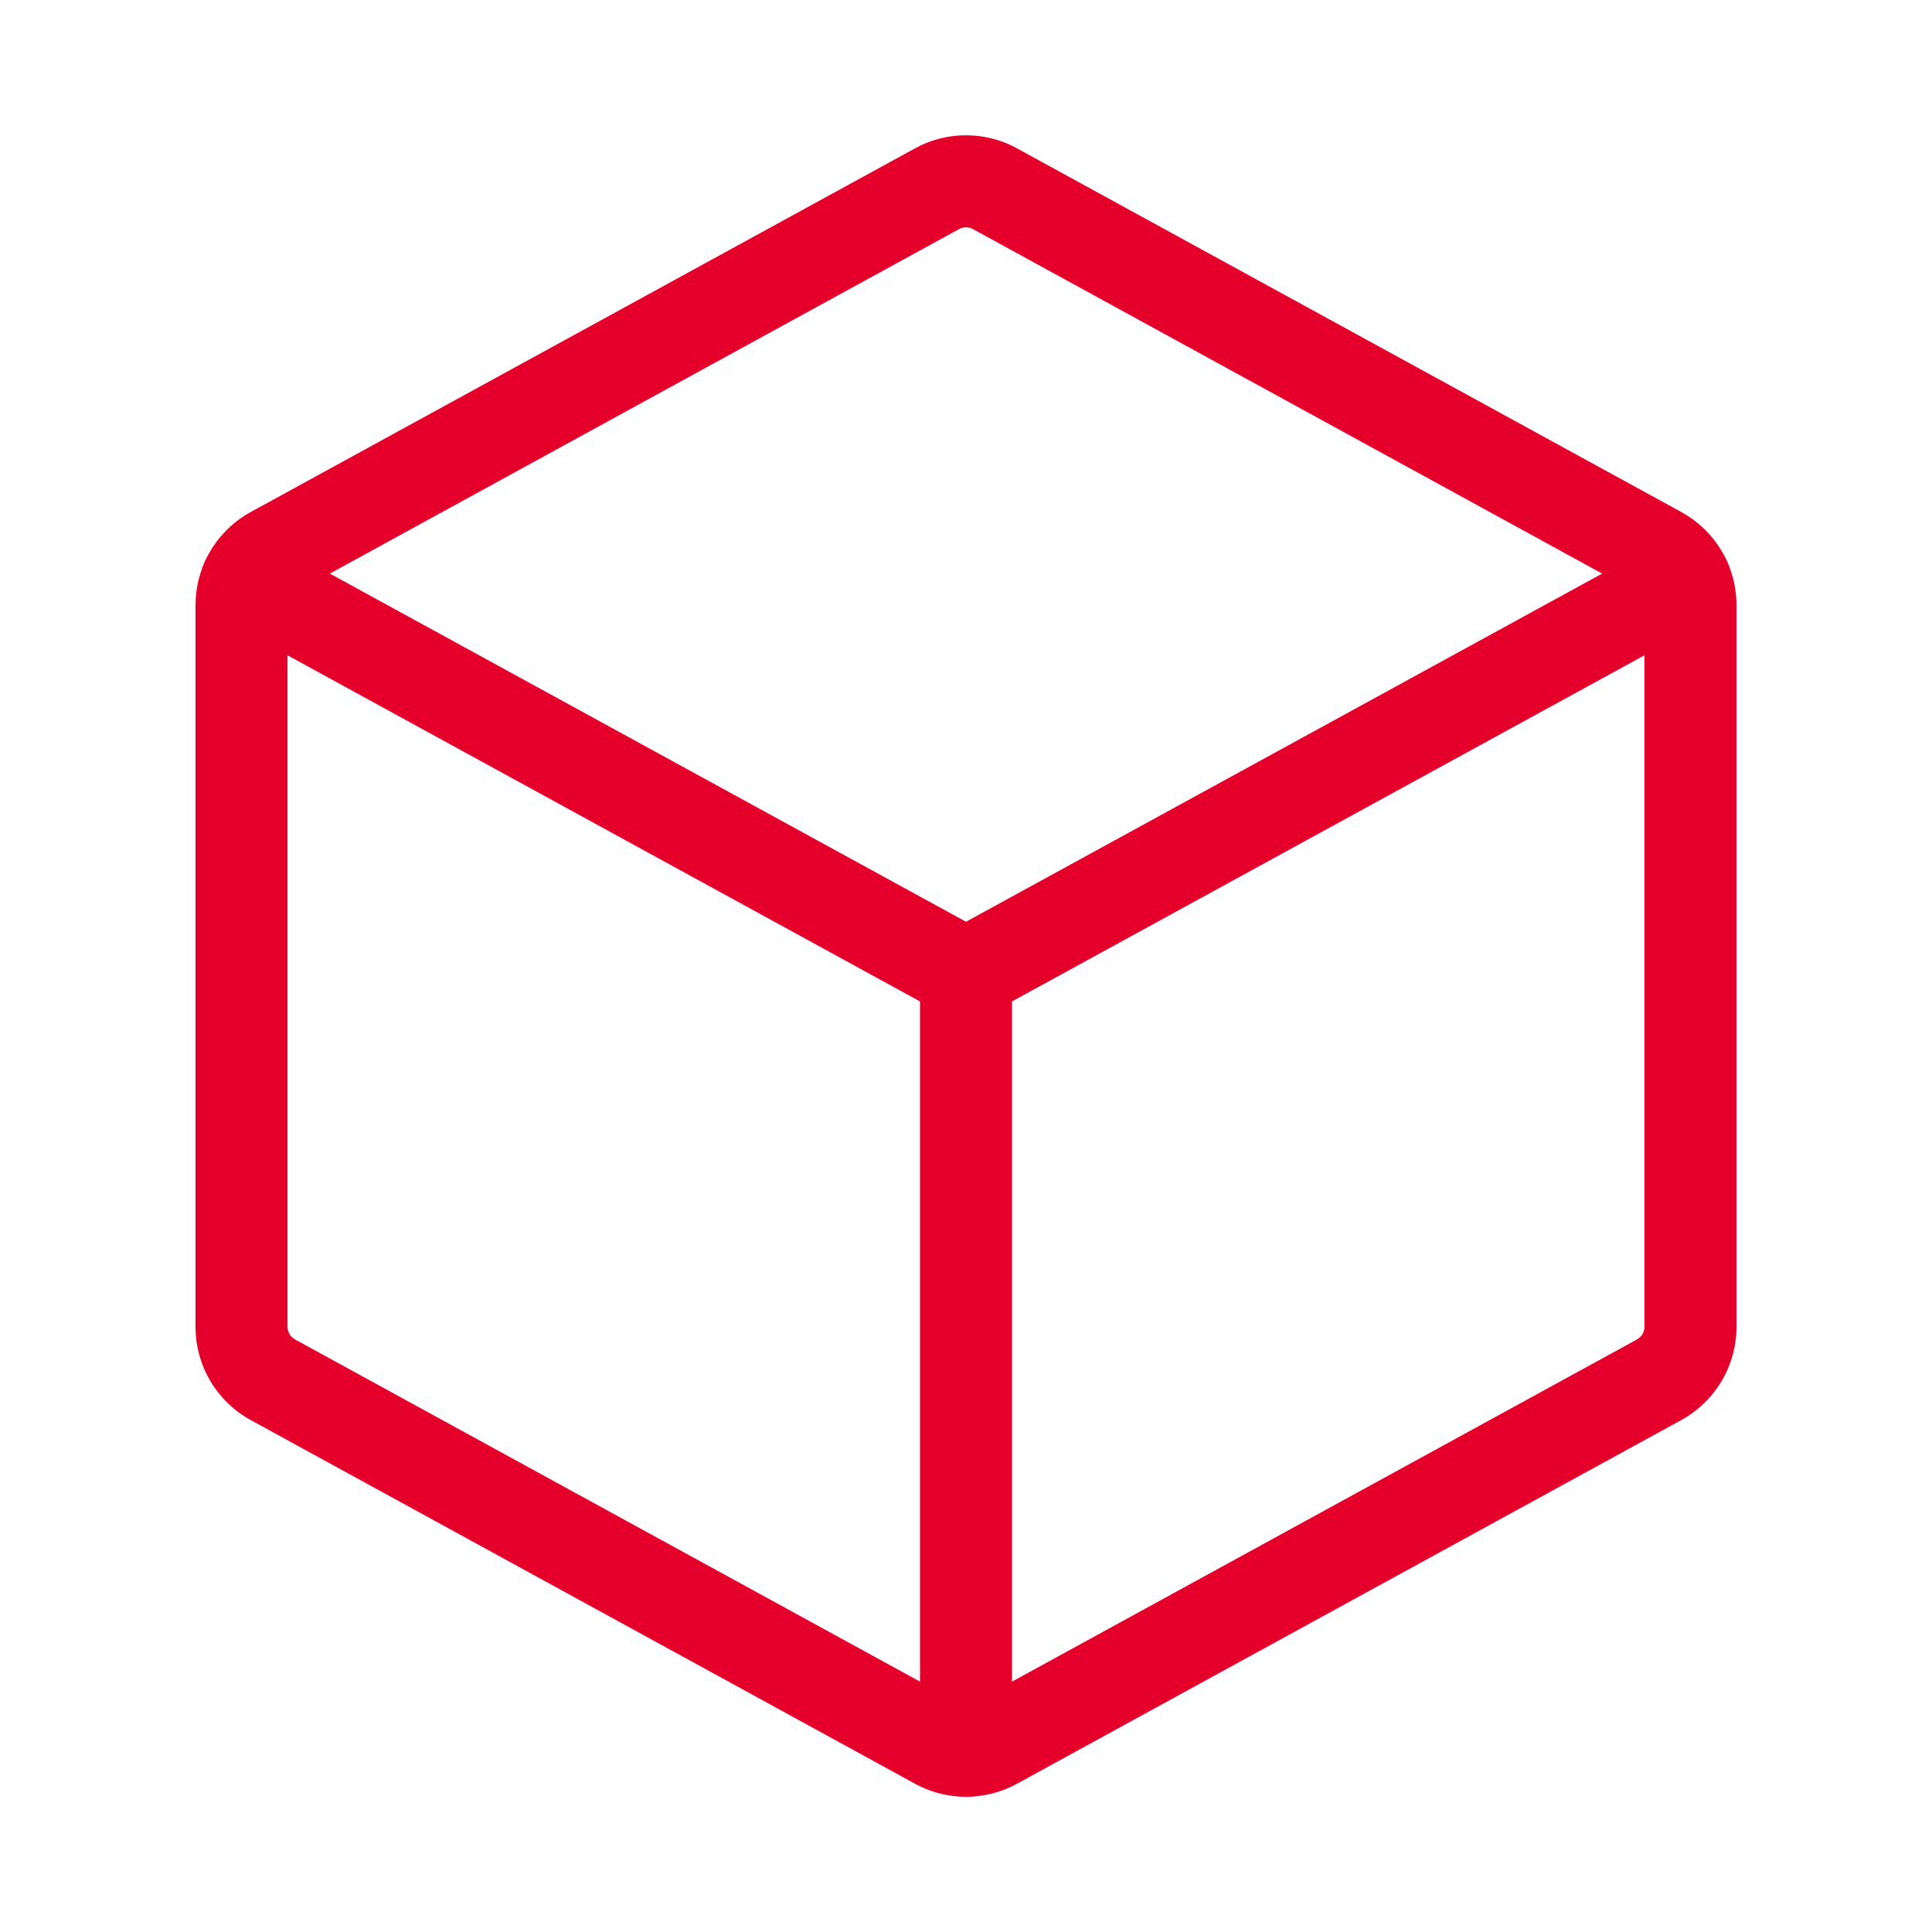
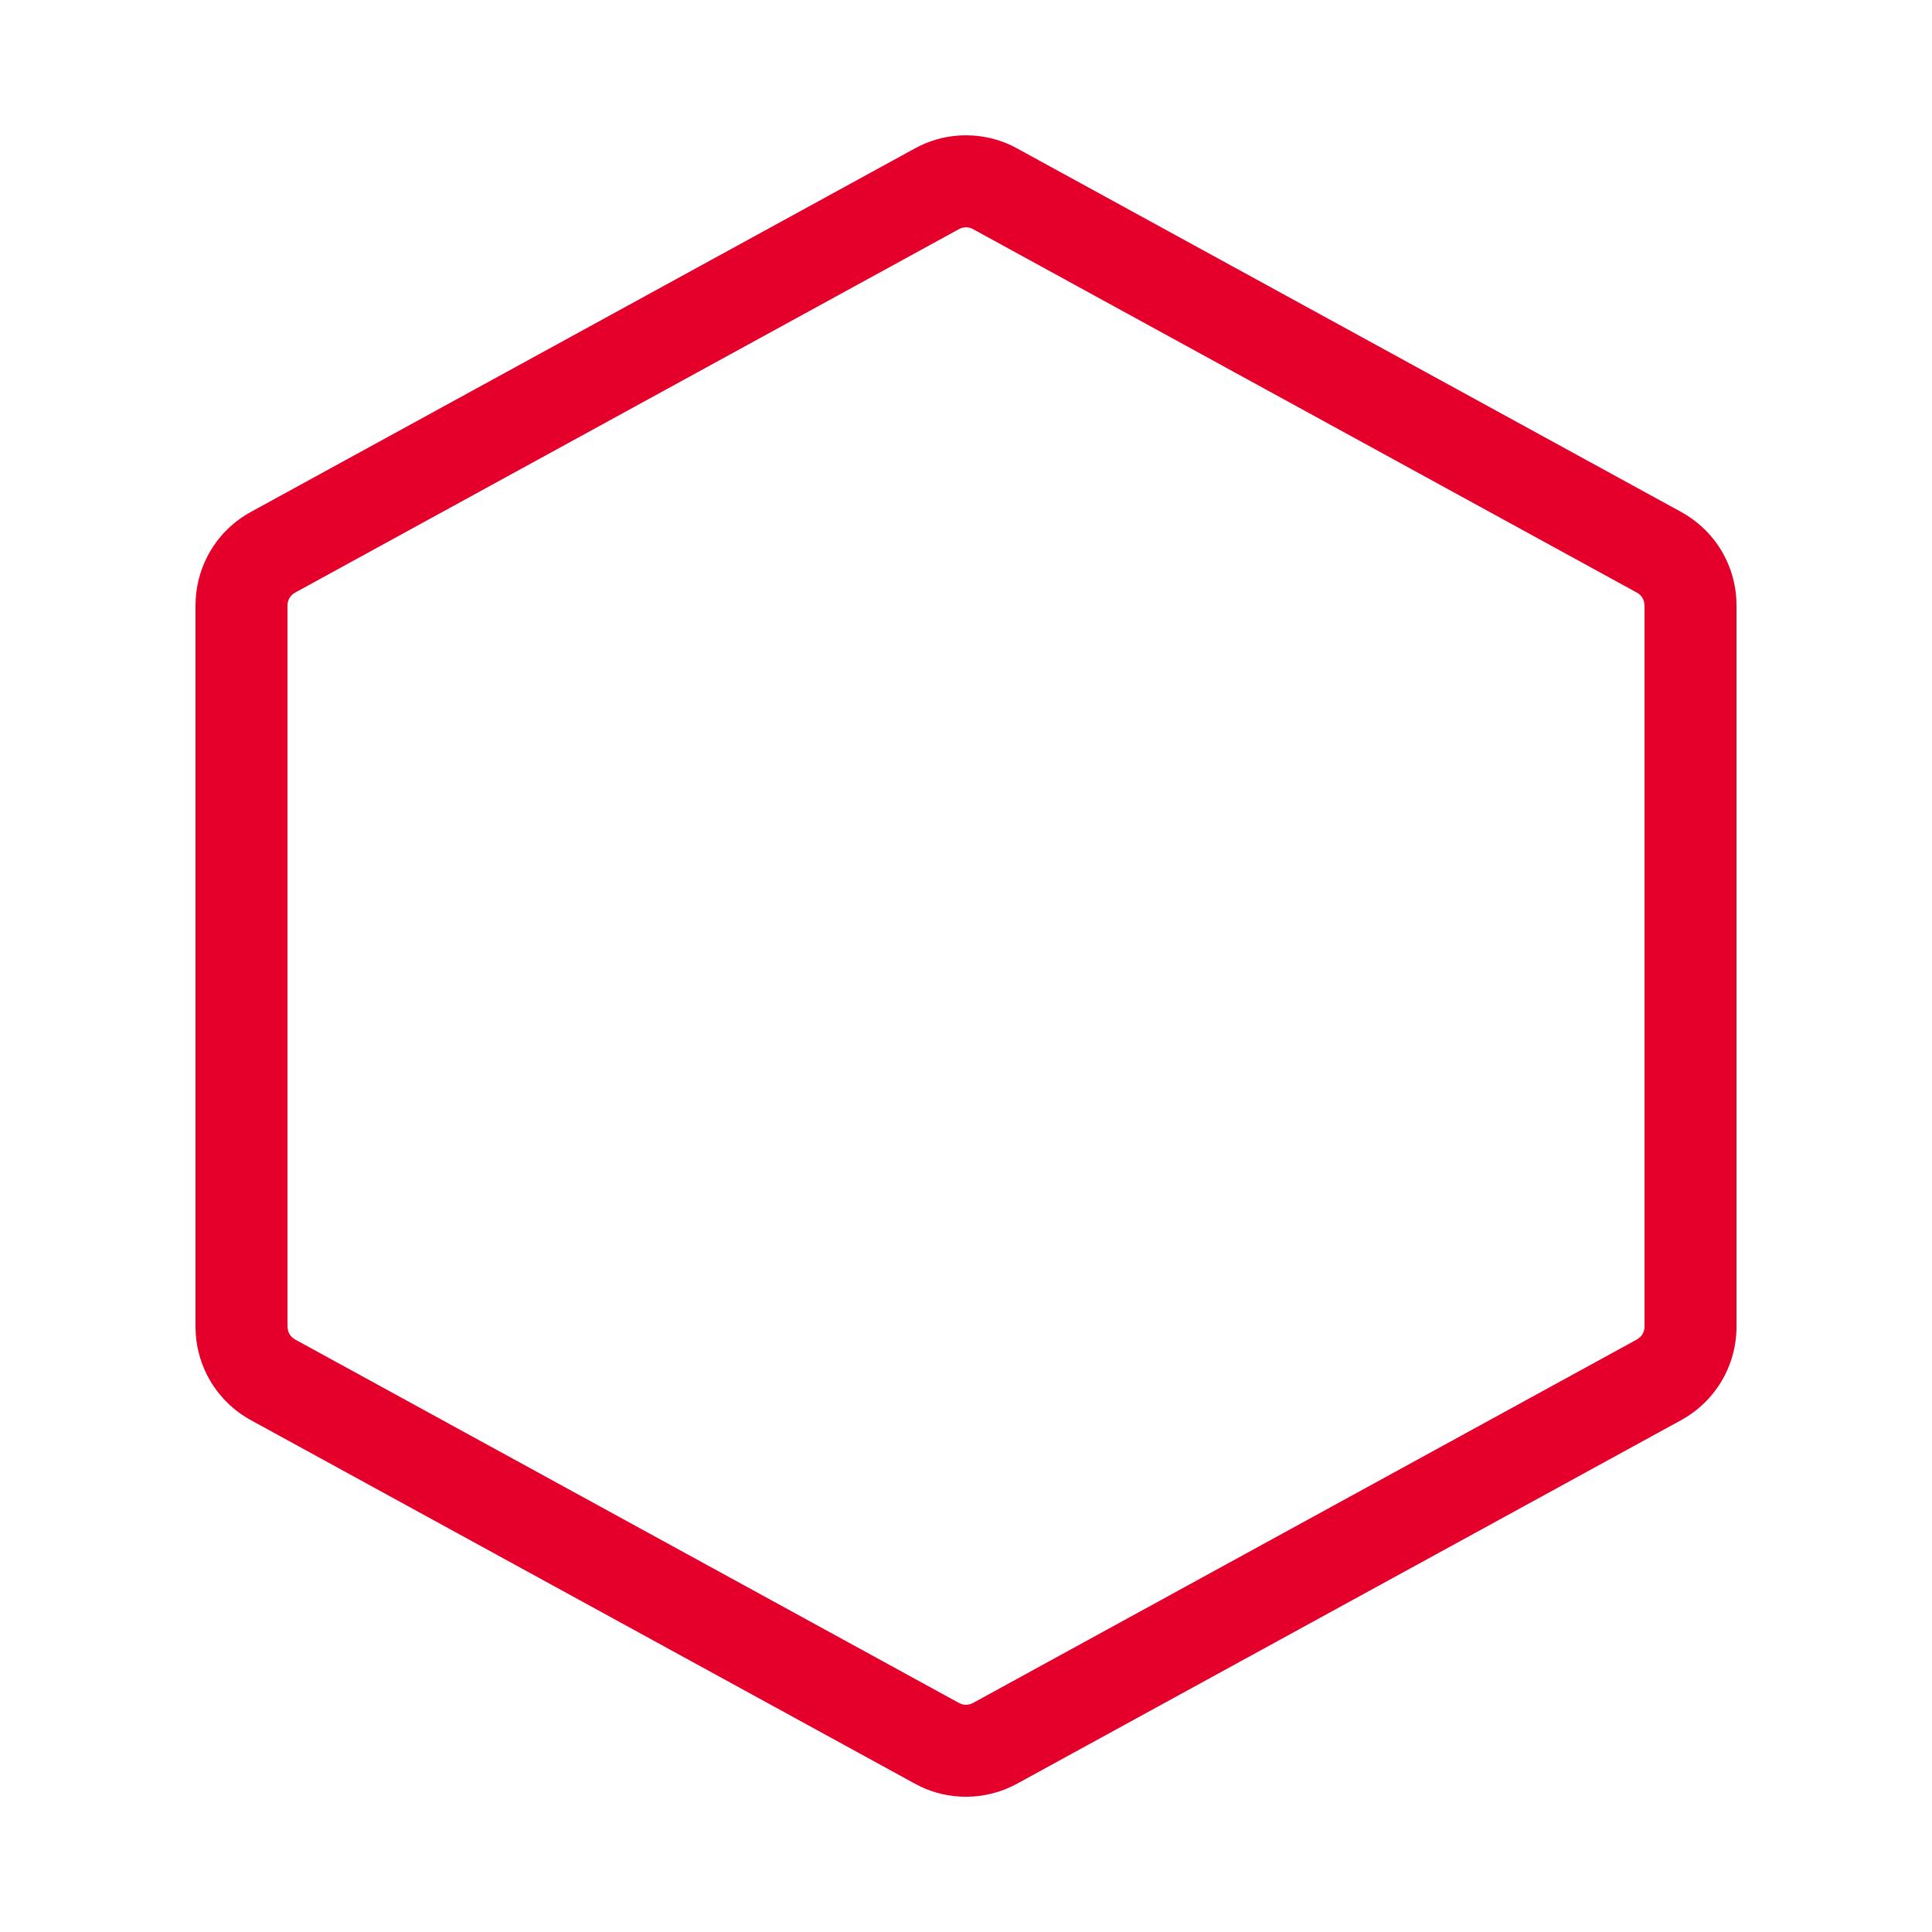
<svg xmlns="http://www.w3.org/2000/svg" width="42" height="42" viewBox="0 0 42 42" fill="none">
-   <path d="M36.248 11.699C36.714 11.502 37.264 11.686 37.512 12.14C37.778 12.625 37.599 13.232 37.115 13.498L21.48 22.055C21.218 22.198 20.908 22.216 20.634 22.109L20.52 22.055L4.884 13.498L4.797 13.444C4.38 13.157 4.239 12.594 4.488 12.14C4.737 11.686 5.286 11.502 5.753 11.699L5.845 11.744L21 20.038L36.155 11.744L36.248 11.699Z" fill="#E5002B" />
  <path d="M21.145 2.946C21.435 2.965 21.718 3.036 21.98 3.159L22.11 3.226L36.548 11.13L36.681 11.209C36.985 11.403 37.241 11.665 37.426 11.977C37.637 12.332 37.749 12.739 37.75 13.153V28.849C37.749 29.262 37.637 29.669 37.426 30.024C37.241 30.336 36.985 30.599 36.681 30.793L36.548 30.872L22.11 38.776C21.77 38.963 21.388 39.06 21 39.06C20.661 39.06 20.326 38.986 20.02 38.843L19.89 38.776L5.452 30.872C5.089 30.673 4.786 30.38 4.574 30.024C4.389 29.713 4.281 29.364 4.256 29.004L4.25 28.849V13.153L4.256 12.998C4.281 12.638 4.389 12.288 4.574 11.977C4.786 11.621 5.089 11.329 5.452 11.13L19.89 3.226L20.02 3.159C20.326 3.016 20.661 2.941 21 2.941L21.145 2.946ZM20.923 4.951C20.898 4.958 20.873 4.966 20.85 4.979L20.851 4.979L6.413 12.884L6.412 12.885C6.363 12.912 6.322 12.951 6.294 12.999C6.265 13.047 6.25 13.102 6.25 13.158V28.844L6.262 28.927C6.269 28.953 6.28 28.979 6.294 29.003C6.322 29.051 6.363 29.09 6.412 29.117L6.413 29.118L20.851 37.023C20.897 37.048 20.948 37.06 21 37.06C21.052 37.06 21.104 37.047 21.149 37.023L35.587 29.118L35.588 29.117L35.654 29.068C35.674 29.049 35.692 29.027 35.706 29.003C35.734 28.956 35.749 28.902 35.75 28.847V13.158L35.738 13.075C35.731 13.049 35.72 13.023 35.706 12.999C35.678 12.951 35.637 12.912 35.588 12.885L35.587 12.884L21.149 4.979C21.104 4.955 21.052 4.941 21 4.941L20.923 4.951Z" fill="#E5002B" />
-   <path d="M20 38.063V21.18C20 20.628 20.448 20.18 21 20.18C21.552 20.18 22 20.628 22 21.18V38.063C22 38.616 21.552 39.063 21 39.063C20.448 39.063 20 38.616 20 38.063Z" fill="#E5002B" />
</svg>